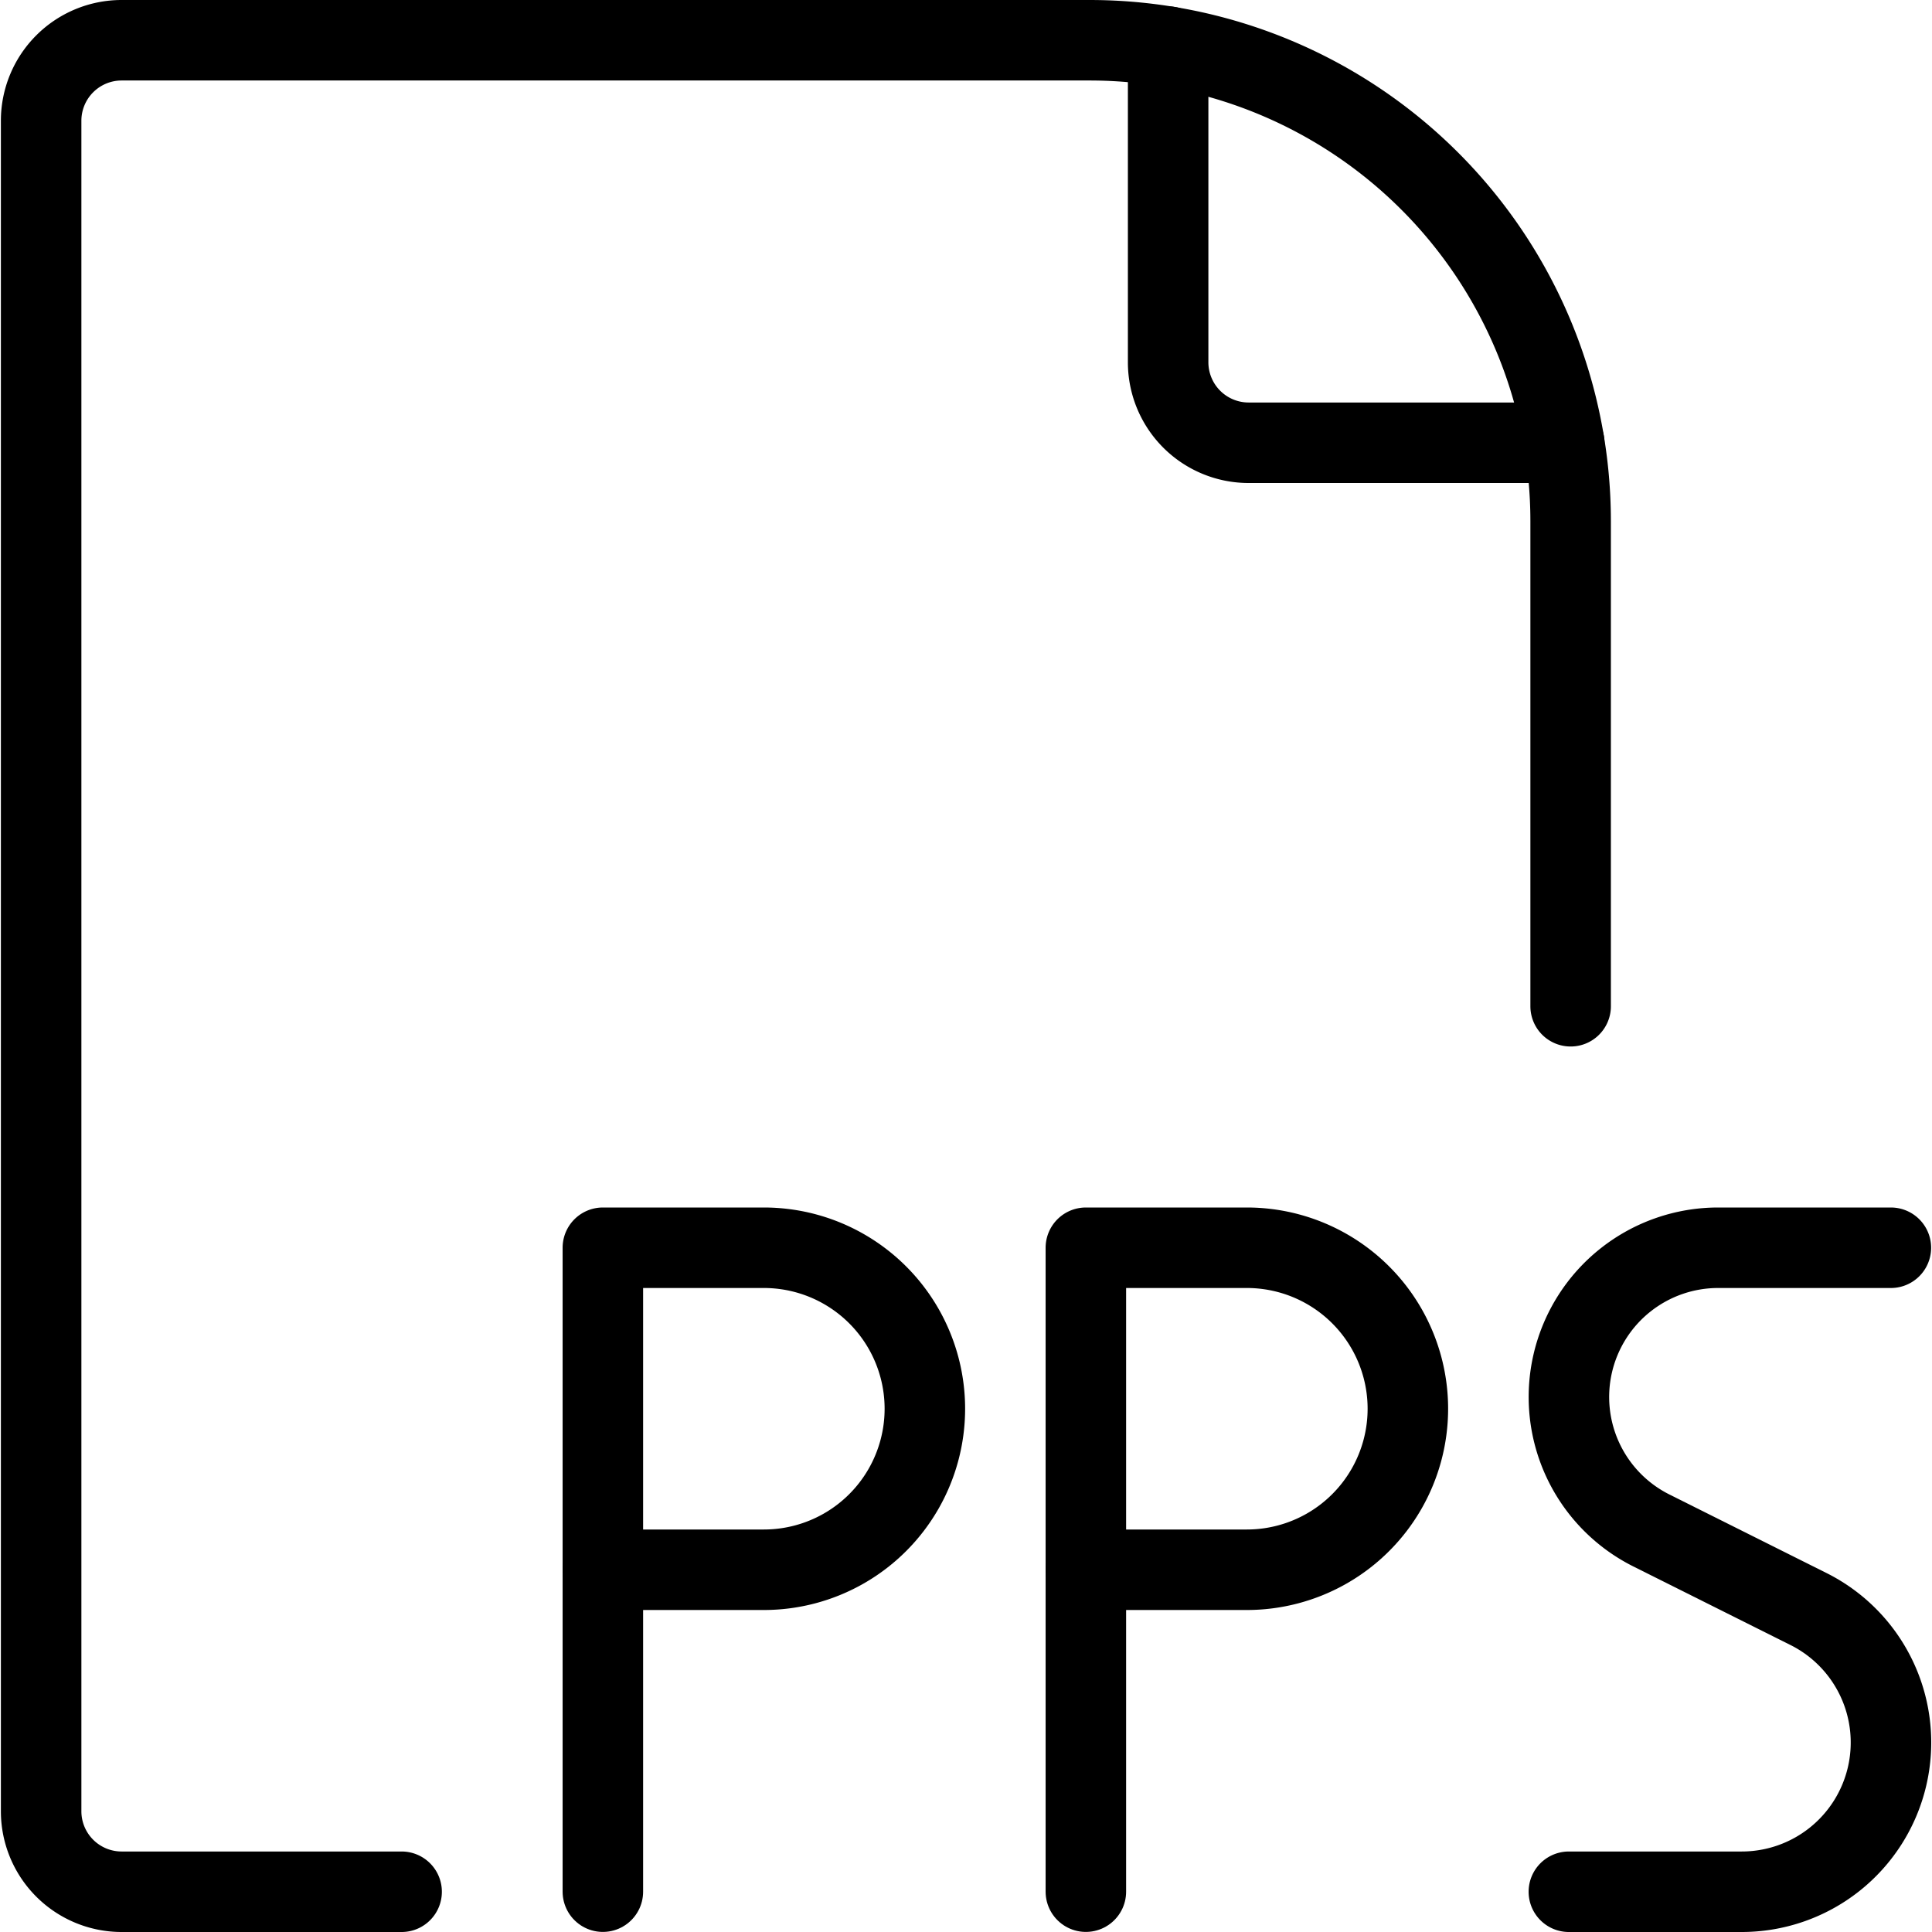
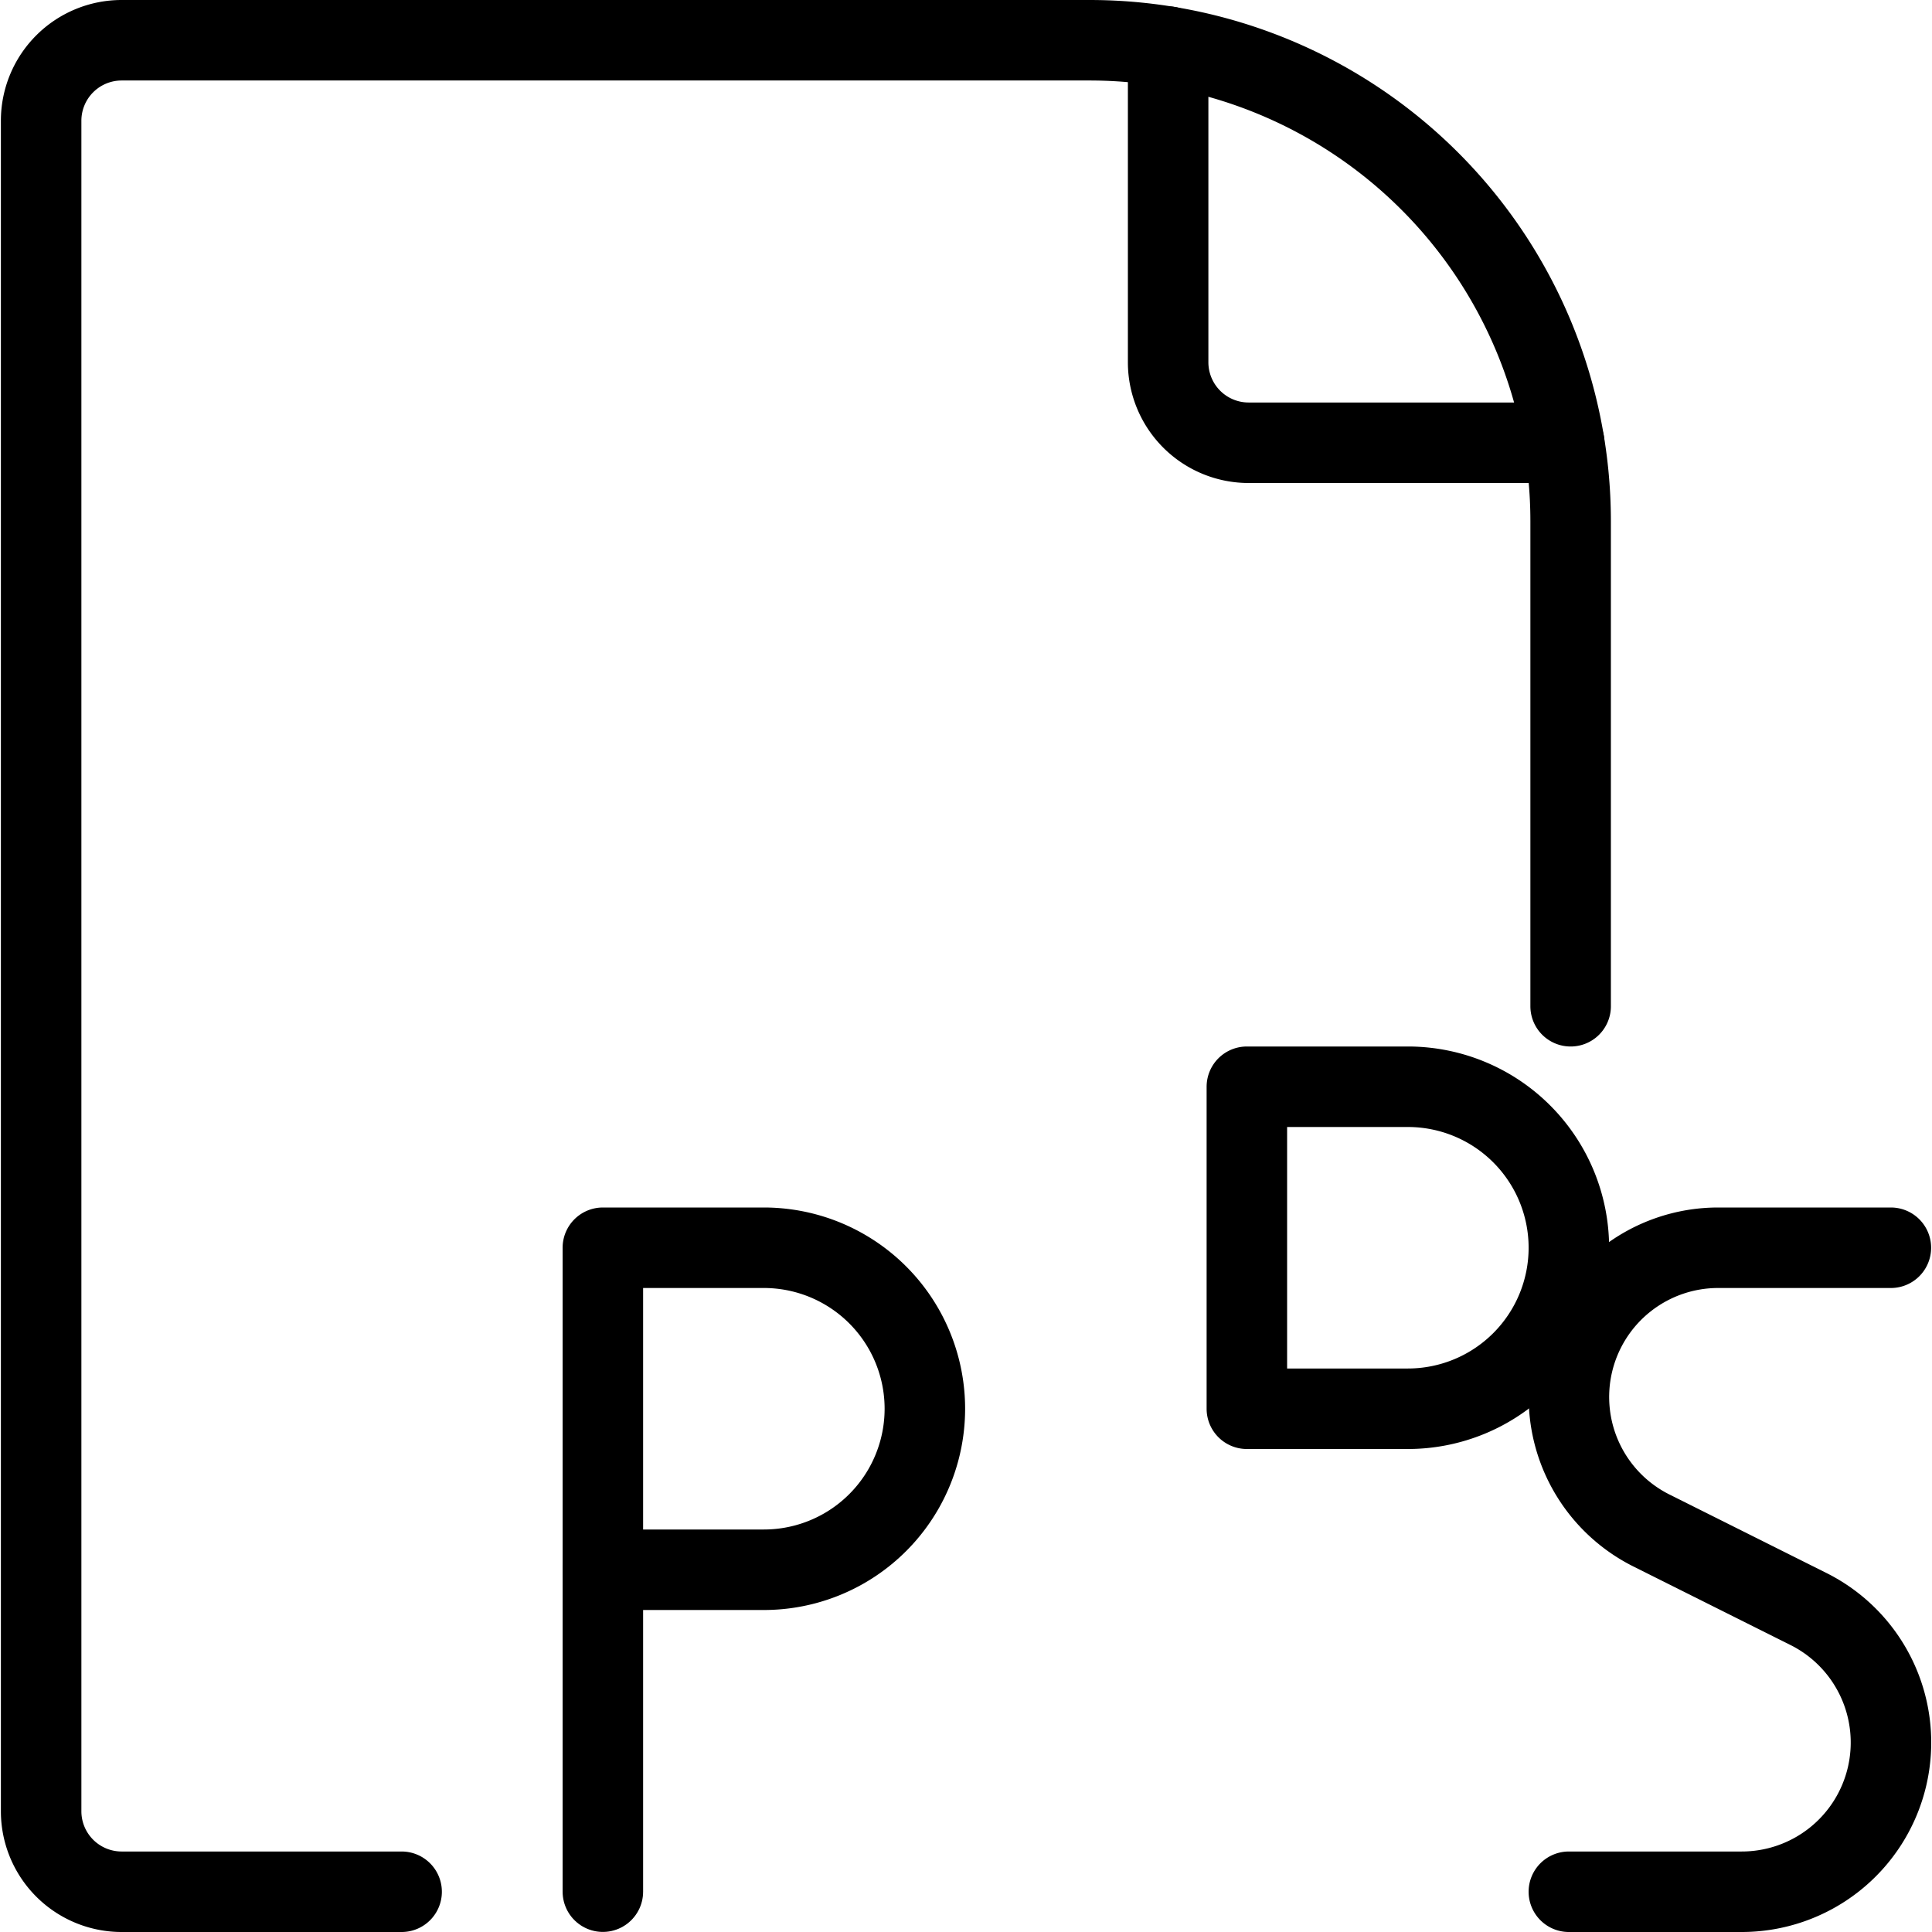
<svg xmlns="http://www.w3.org/2000/svg" viewBox="0 0 24 24">
  <g transform="matrix(1,0,0,1,0,0)">
    <path d="M19.511,12.5V6.473A5.975,5.975,0,0,0,13.536.5H1.511a1,1,0,0,0-1,1v21a1,1,0,0,0,1,1H4.989" fill="none" stroke="#000000" stroke-linecap="round" stroke-linejoin="round" />
    <path d="M14.511.579V4.5a1,1,0,0,0,1,1h3.92" fill="none" stroke="#000000" stroke-linecap="round" stroke-linejoin="round" />
    <path d="M11.489,17.5a2,2,0,0,1-2,2h-2v-4h2A2,2,0,0,1,11.489,17.5Z" fill="none" stroke="#000000" stroke-linecap="round" stroke-linejoin="round" />
    <path d="M7.489 23.499L7.489 19.499" fill="none" stroke="#000000" stroke-linecap="round" stroke-linejoin="round" />
-     <path d="M17.489,17.5a2,2,0,0,1-2,2h-2v-4h2A2,2,0,0,1,17.489,17.5Z" fill="none" stroke="#000000" stroke-linecap="round" stroke-linejoin="round" />
-     <path d="M13.489 23.499L13.489 19.499" fill="none" stroke="#000000" stroke-linecap="round" stroke-linejoin="round" />
+     <path d="M17.489,17.5h-2v-4h2A2,2,0,0,1,17.489,17.5Z" fill="none" stroke="#000000" stroke-linecap="round" stroke-linejoin="round" />
    <path d="M23.489,15.5H21.343a1.854,1.854,0,0,0-.829,3.512l1.95.975a1.854,1.854,0,0,1-.829,3.513H19.489" fill="none" stroke="#000000" stroke-linecap="round" stroke-linejoin="round" />
  </g>
</svg>